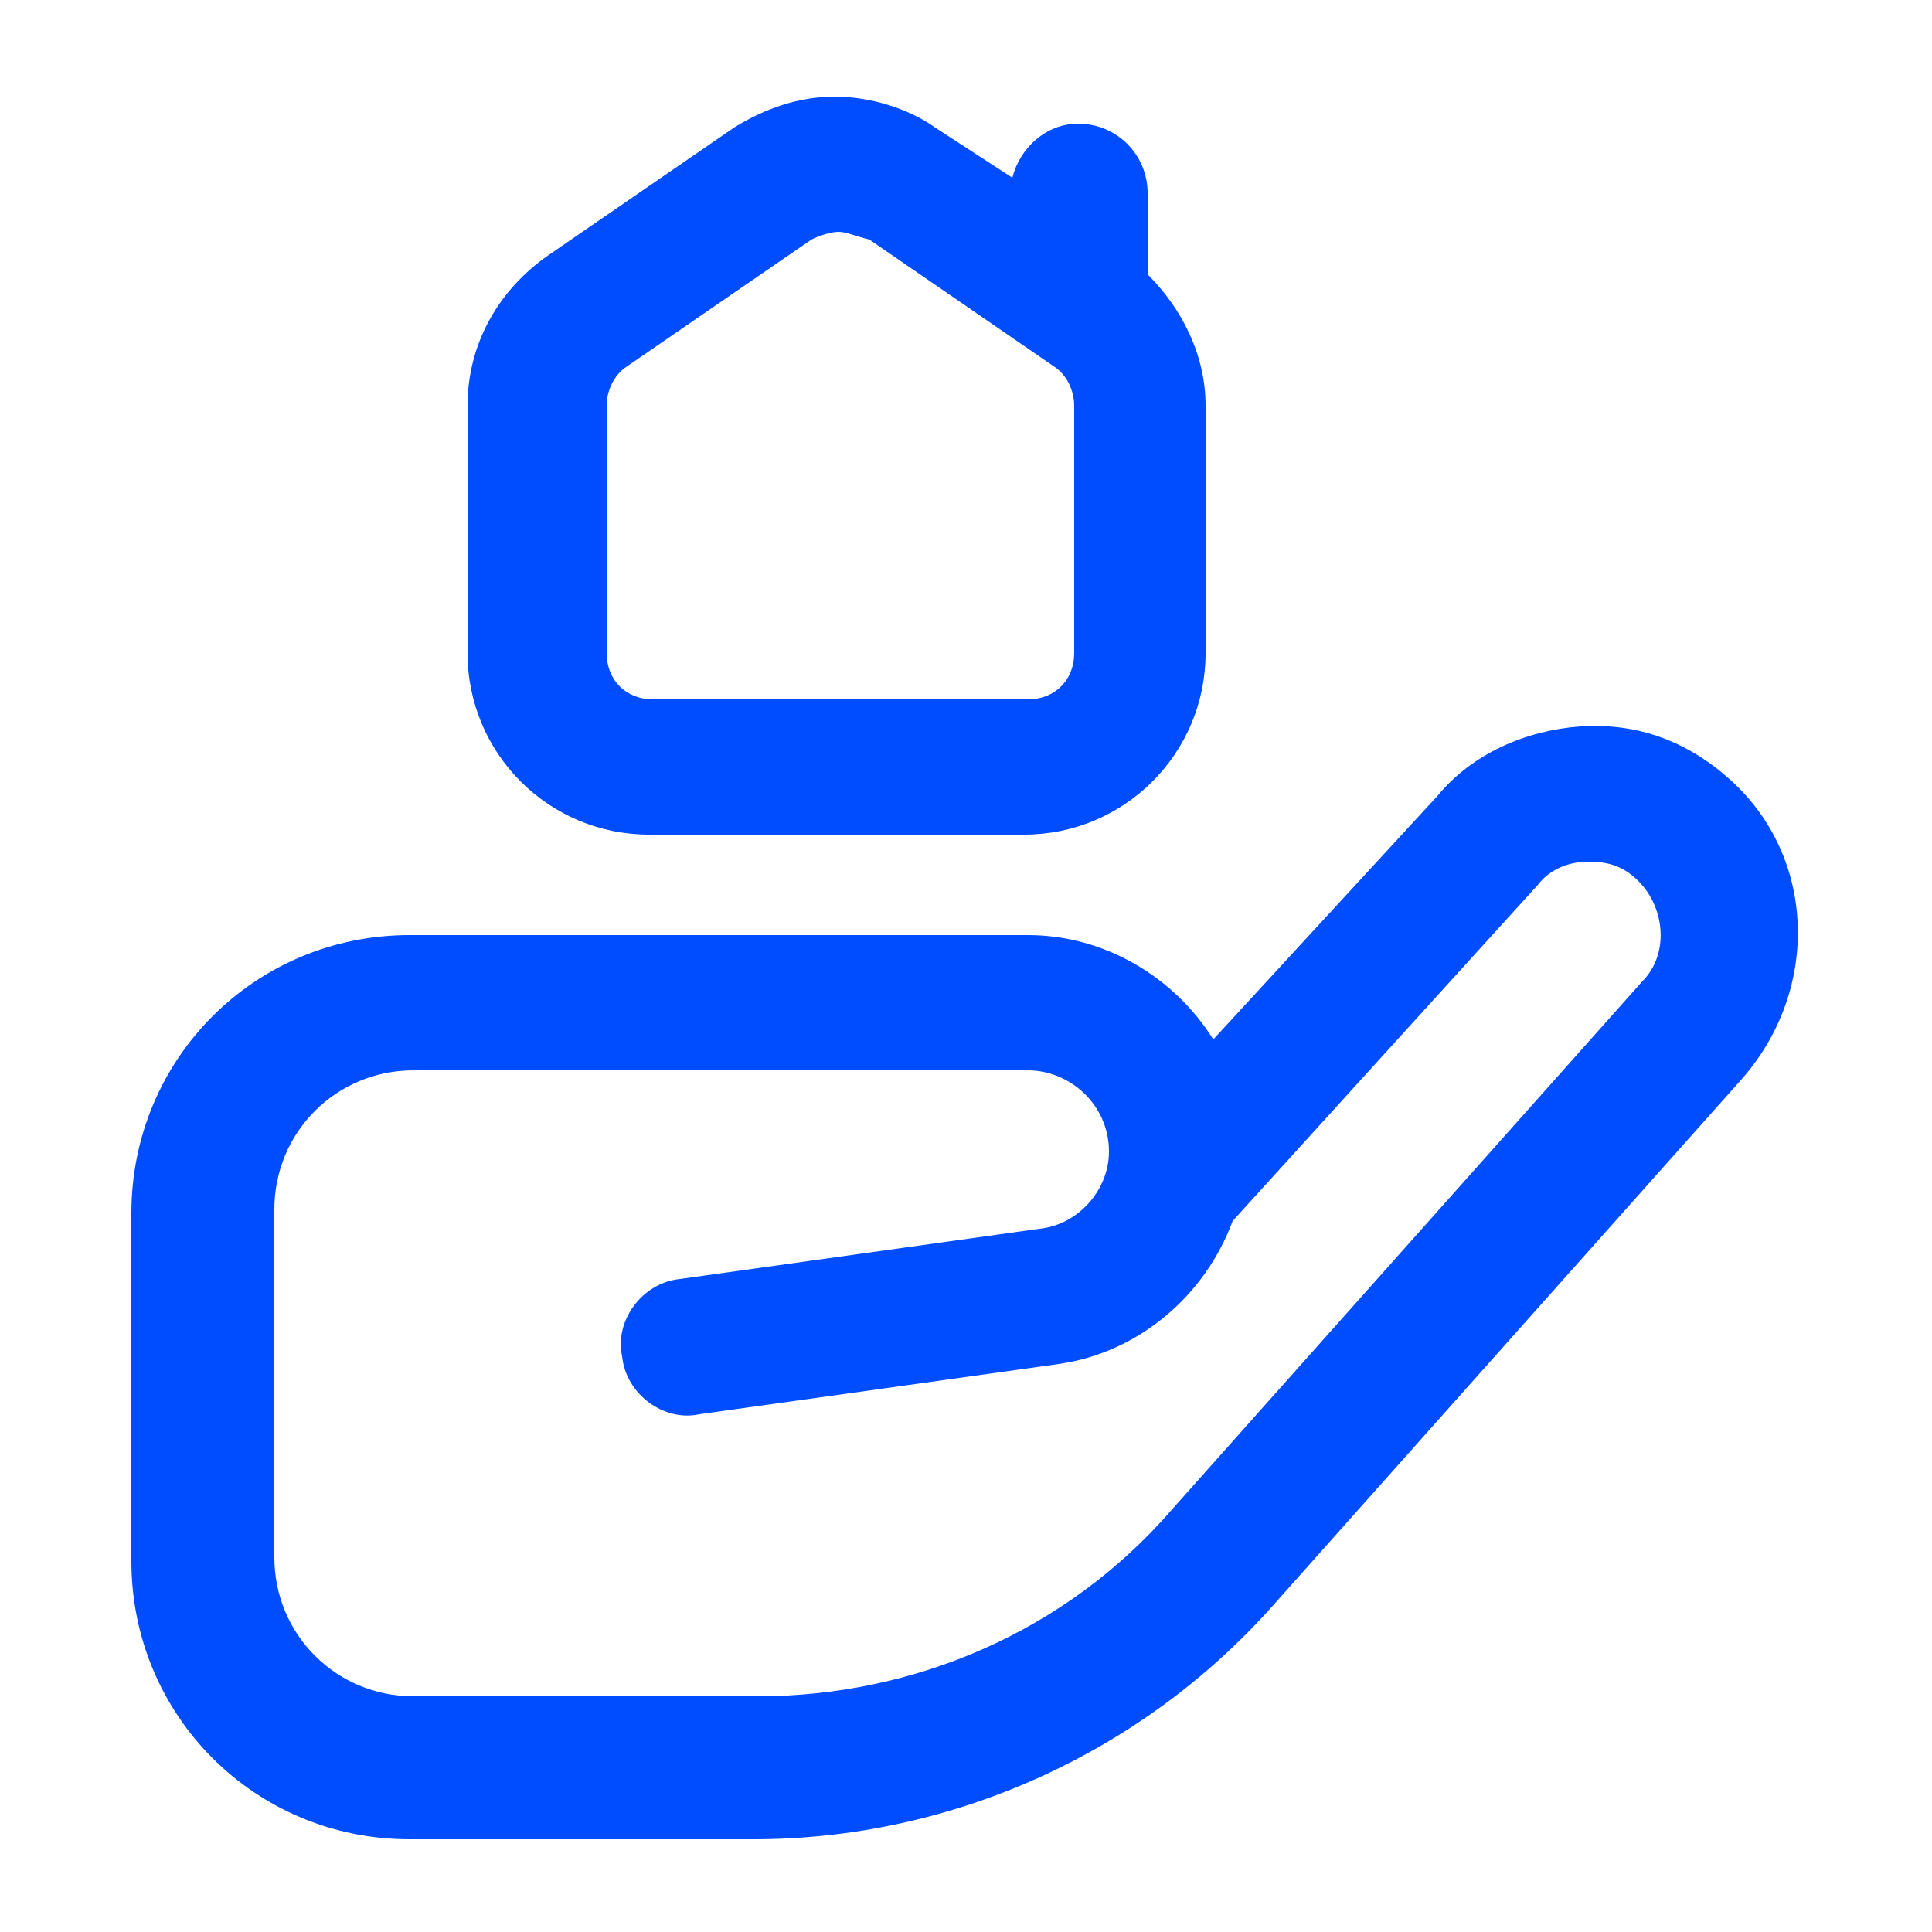
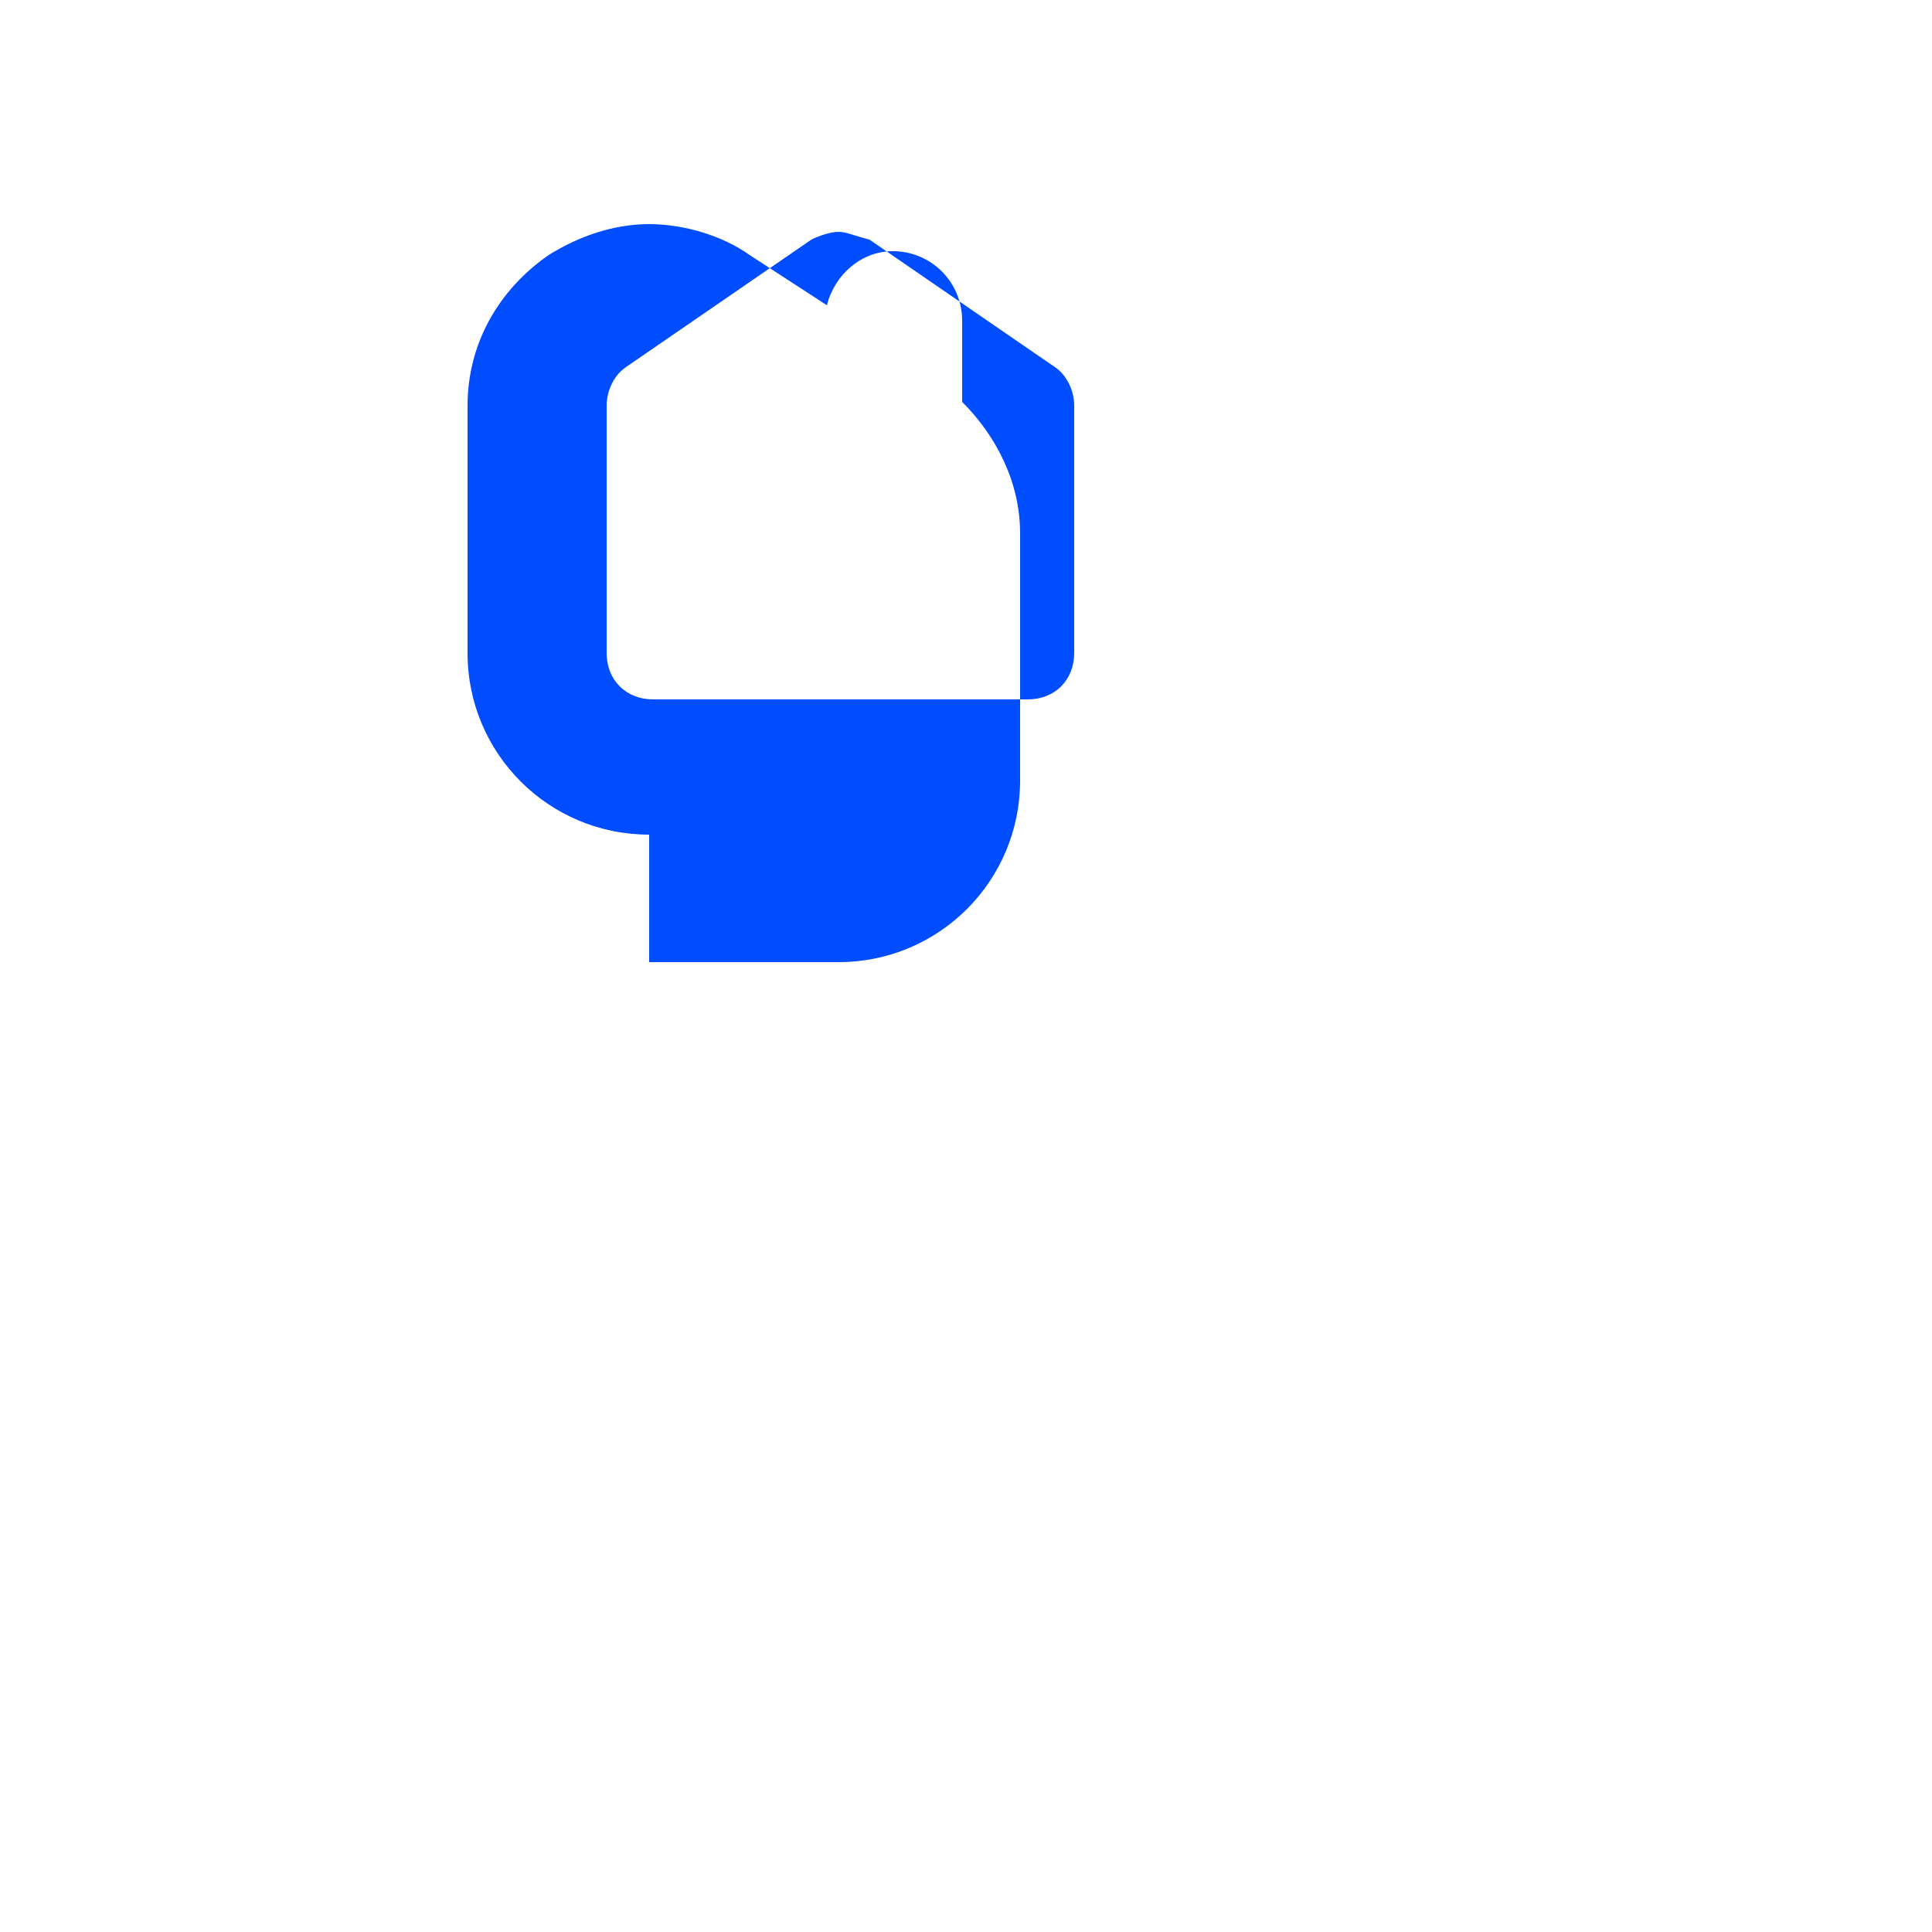
<svg xmlns="http://www.w3.org/2000/svg" version="1.1" id="Capa_1" x="0px" y="0px" viewBox="0 0 50 50" style="enable-background:new 0 0 50 50;" xml:space="preserve">
  <g>
-     <path style="fill:#004CFF;" d="M44.8,20.2c-1.1-1-2.4-1.5-3.9-1.4c-1.4,0.1-2.8,0.7-3.7,1.8l-5.8,6.3c-1-1.6-2.8-2.7-4.8-2.7H10.6   c-4,0-7.2,3.2-7.2,7.2v9c0,4,3.2,7.2,7.2,7.2h8.9c5.1,0,10-2.2,13.4-6l12.2-13.7C47.1,25.6,47,22.2,44.8,20.2L44.8,20.2z    M42.5,25.4L30.3,39.1c-2.7,3.1-6.6,4.8-10.7,4.8h-8.9c-2,0-3.6-1.6-3.6-3.6v-9c0-2,1.6-3.6,3.6-3.6h15.9c1.1,0,2.1,0.9,2.1,2.1   c0,1-0.8,1.9-1.8,2l-9.3,1.3c-1,0.1-1.7,1.1-1.5,2c0.1,1,1.1,1.7,2,1.5l9.3-1.3c2.1-0.3,3.8-1.8,4.5-3.7l7.9-8.7   c0.3-0.4,0.8-0.6,1.3-0.6c0.5,0,0.9,0.1,1.3,0.5C43.1,23.5,43.2,24.7,42.5,25.4L42.5,25.4z" />
-     <path style="fill:#004CFF;" d="M16.8,21.6c-2.6,0-4.7-2.1-4.7-4.7v-6.4c0-1.6,0.8-3,2.1-3.9L19,3.3c0.8-0.5,1.7-0.8,2.6-0.8   c0.9,0,1.9,0.3,2.6,0.8l2,1.3c0.2-0.8,0.9-1.4,1.7-1.4c1,0,1.8,0.8,1.8,1.8v2.1c0.9,0.9,1.5,2.1,1.5,3.4v6.4c0,2.6-2.1,4.7-4.7,4.7   H16.8z M21.7,6c-0.2,0-0.5,0.1-0.7,0.2l-4.8,3.3c-0.3,0.2-0.5,0.6-0.5,1v6.4c0,0.7,0.5,1.2,1.2,1.2h9.7c0.7,0,1.2-0.5,1.2-1.2v-6.4   c0-0.4-0.2-0.8-0.5-1l-4.8-3.3C22.1,6.1,21.9,6,21.7,6z" />
+     <path style="fill:#004CFF;" d="M16.8,21.6c-2.6,0-4.7-2.1-4.7-4.7v-6.4c0-1.6,0.8-3,2.1-3.9c0.8-0.5,1.7-0.8,2.6-0.8   c0.9,0,1.9,0.3,2.6,0.8l2,1.3c0.2-0.8,0.9-1.4,1.7-1.4c1,0,1.8,0.8,1.8,1.8v2.1c0.9,0.9,1.5,2.1,1.5,3.4v6.4c0,2.6-2.1,4.7-4.7,4.7   H16.8z M21.7,6c-0.2,0-0.5,0.1-0.7,0.2l-4.8,3.3c-0.3,0.2-0.5,0.6-0.5,1v6.4c0,0.7,0.5,1.2,1.2,1.2h9.7c0.7,0,1.2-0.5,1.2-1.2v-6.4   c0-0.4-0.2-0.8-0.5-1l-4.8-3.3C22.1,6.1,21.9,6,21.7,6z" />
  </g>
</svg>